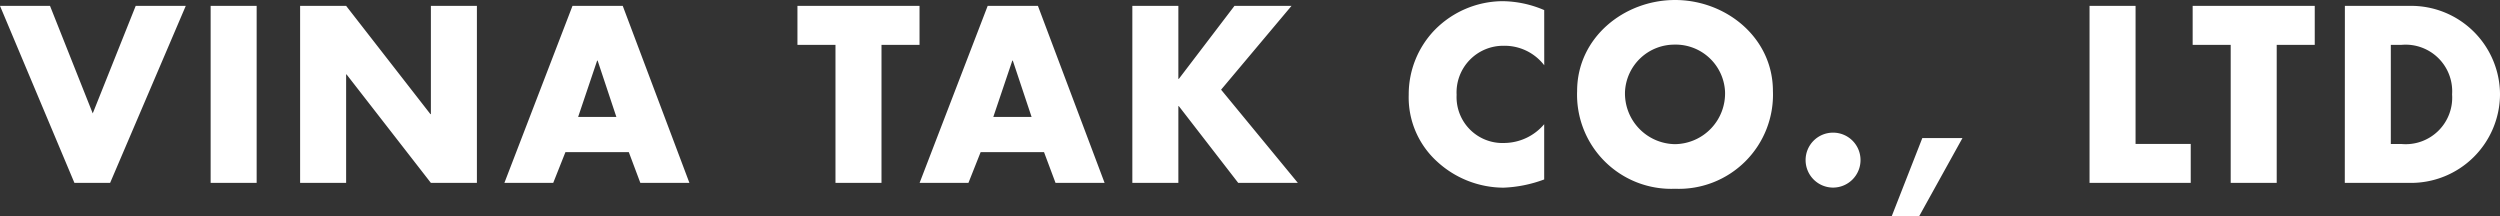
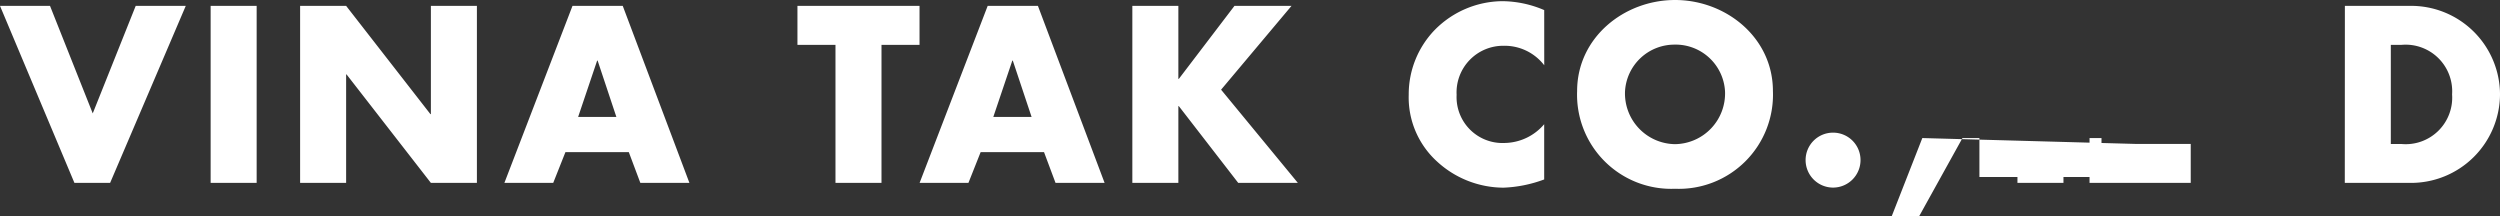
<svg xmlns="http://www.w3.org/2000/svg" width="191.669" height="16.56" viewBox="0 0 191.669 16.56">
  <rect x="0" y="0" width="191.669" height="16.56" fill="#333333" stroke="none" />
-   <path id="name_logo" d="M3.564-13.572H-.27L5.436,0H8.172l5.8-13.572H10.134L6.84-5.328Zm15.843,0H15.879V0h3.528ZM22.739,0h3.528V-8.316H26.3L32.765,0h3.528V-13.572H32.765v8.3h-.036l-6.462-8.3H22.739Zm25.2-2.358L48.824,0h3.762L47.474-13.572H43.622L38.4,0h3.744l.936-2.358Zm-.954-2.7H44.054l1.458-4.32h.036Zm20.327-5.526h2.916v-2.988h-9.36v2.988h2.916V0h3.528ZM79.773-2.358,80.655,0h3.762L79.305-13.572H75.453L70.233,0h3.744l.936-2.358Zm-.954-2.7H75.885l1.458-4.32h.036ZM90.108-7.974h-.036v-5.6H86.544V0h3.528V-5.886h.036L94.662,0h4.572L93.348-7.146l5.4-6.426H94.374Zm28.013-5.274a8.278,8.278,0,0,0-3.222-.684,7.355,7.355,0,0,0-5.166,2.2,7.1,7.1,0,0,0-2,4.968,6.637,6.637,0,0,0,2.178,5.13,7.556,7.556,0,0,0,5.094,2,9.99,9.99,0,0,0,3.114-.63V-4.5a4.058,4.058,0,0,1-3.042,1.44,3.52,3.52,0,0,1-3.672-3.69,3.576,3.576,0,0,1,3.618-3.762,3.829,3.829,0,0,1,3.1,1.494Zm10.029-.774c-3.906,0-7.506,2.88-7.506,6.984A7.217,7.217,0,0,0,128.15.45a7.217,7.217,0,0,0,7.506-7.488C135.656-11.142,132.056-14.022,128.15-14.022Zm0,3.42a3.794,3.794,0,0,1,3.834,3.582,3.889,3.889,0,0,1-3.834,4.05,3.889,3.889,0,0,1-3.834-4.05A3.794,3.794,0,0,1,128.15-10.6Zm12.117,6.75a2.1,2.1,0,0,0-2.106,2.106A2.109,2.109,0,0,0,140.266.36a2.109,2.109,0,0,0,2.106-2.106A2.1,2.1,0,0,0,140.266-3.852Zm6.843.414-2.34,5.976h2.106l3.312-5.976Zm16.349-10.134H159.93V0h7.758V-2.988h-4.23Zm10.821,2.988h2.916v-2.988h-9.36v2.988h2.916V0h3.528ZM179.5,0h5A6.826,6.826,0,0,0,191.4-6.786a6.814,6.814,0,0,0-6.894-6.786h-5Zm3.528-10.584h.828a3.572,3.572,0,0,1,3.87,3.8,3.567,3.567,0,0,1-3.906,3.8h-.792Z" transform="translate(0.27 14.022)" fill="#fff" />
+   <path id="name_logo" d="M3.564-13.572H-.27L5.436,0H8.172l5.8-13.572H10.134L6.84-5.328Zm15.843,0H15.879V0h3.528ZM22.739,0h3.528V-8.316H26.3L32.765,0h3.528V-13.572H32.765v8.3h-.036l-6.462-8.3H22.739Zm25.2-2.358L48.824,0h3.762L47.474-13.572H43.622L38.4,0h3.744l.936-2.358Zm-.954-2.7H44.054l1.458-4.32h.036Zm20.327-5.526h2.916v-2.988h-9.36v2.988h2.916V0h3.528ZM79.773-2.358,80.655,0h3.762L79.305-13.572H75.453L70.233,0h3.744l.936-2.358Zm-.954-2.7H75.885l1.458-4.32h.036ZM90.108-7.974h-.036v-5.6H86.544V0h3.528V-5.886h.036L94.662,0h4.572L93.348-7.146l5.4-6.426H94.374Zm28.013-5.274a8.278,8.278,0,0,0-3.222-.684,7.355,7.355,0,0,0-5.166,2.2,7.1,7.1,0,0,0-2,4.968,6.637,6.637,0,0,0,2.178,5.13,7.556,7.556,0,0,0,5.094,2,9.99,9.99,0,0,0,3.114-.63V-4.5a4.058,4.058,0,0,1-3.042,1.44,3.52,3.52,0,0,1-3.672-3.69,3.576,3.576,0,0,1,3.618-3.762,3.829,3.829,0,0,1,3.1,1.494Zm10.029-.774c-3.906,0-7.506,2.88-7.506,6.984A7.217,7.217,0,0,0,128.15.45a7.217,7.217,0,0,0,7.506-7.488C135.656-11.142,132.056-14.022,128.15-14.022Zm0,3.42a3.794,3.794,0,0,1,3.834,3.582,3.889,3.889,0,0,1-3.834,4.05,3.889,3.889,0,0,1-3.834-4.05A3.794,3.794,0,0,1,128.15-10.6Zm12.117,6.75a2.1,2.1,0,0,0-2.106,2.106A2.109,2.109,0,0,0,140.266.36a2.109,2.109,0,0,0,2.106-2.106A2.1,2.1,0,0,0,140.266-3.852Zm6.843.414-2.34,5.976h2.106l3.312-5.976ZH159.93V0h7.758V-2.988h-4.23Zm10.821,2.988h2.916v-2.988h-9.36v2.988h2.916V0h3.528ZM179.5,0h5A6.826,6.826,0,0,0,191.4-6.786a6.814,6.814,0,0,0-6.894-6.786h-5Zm3.528-10.584h.828a3.572,3.572,0,0,1,3.87,3.8,3.567,3.567,0,0,1-3.906,3.8h-.792Z" transform="translate(0.27 14.022)" fill="#fff" />
</svg>